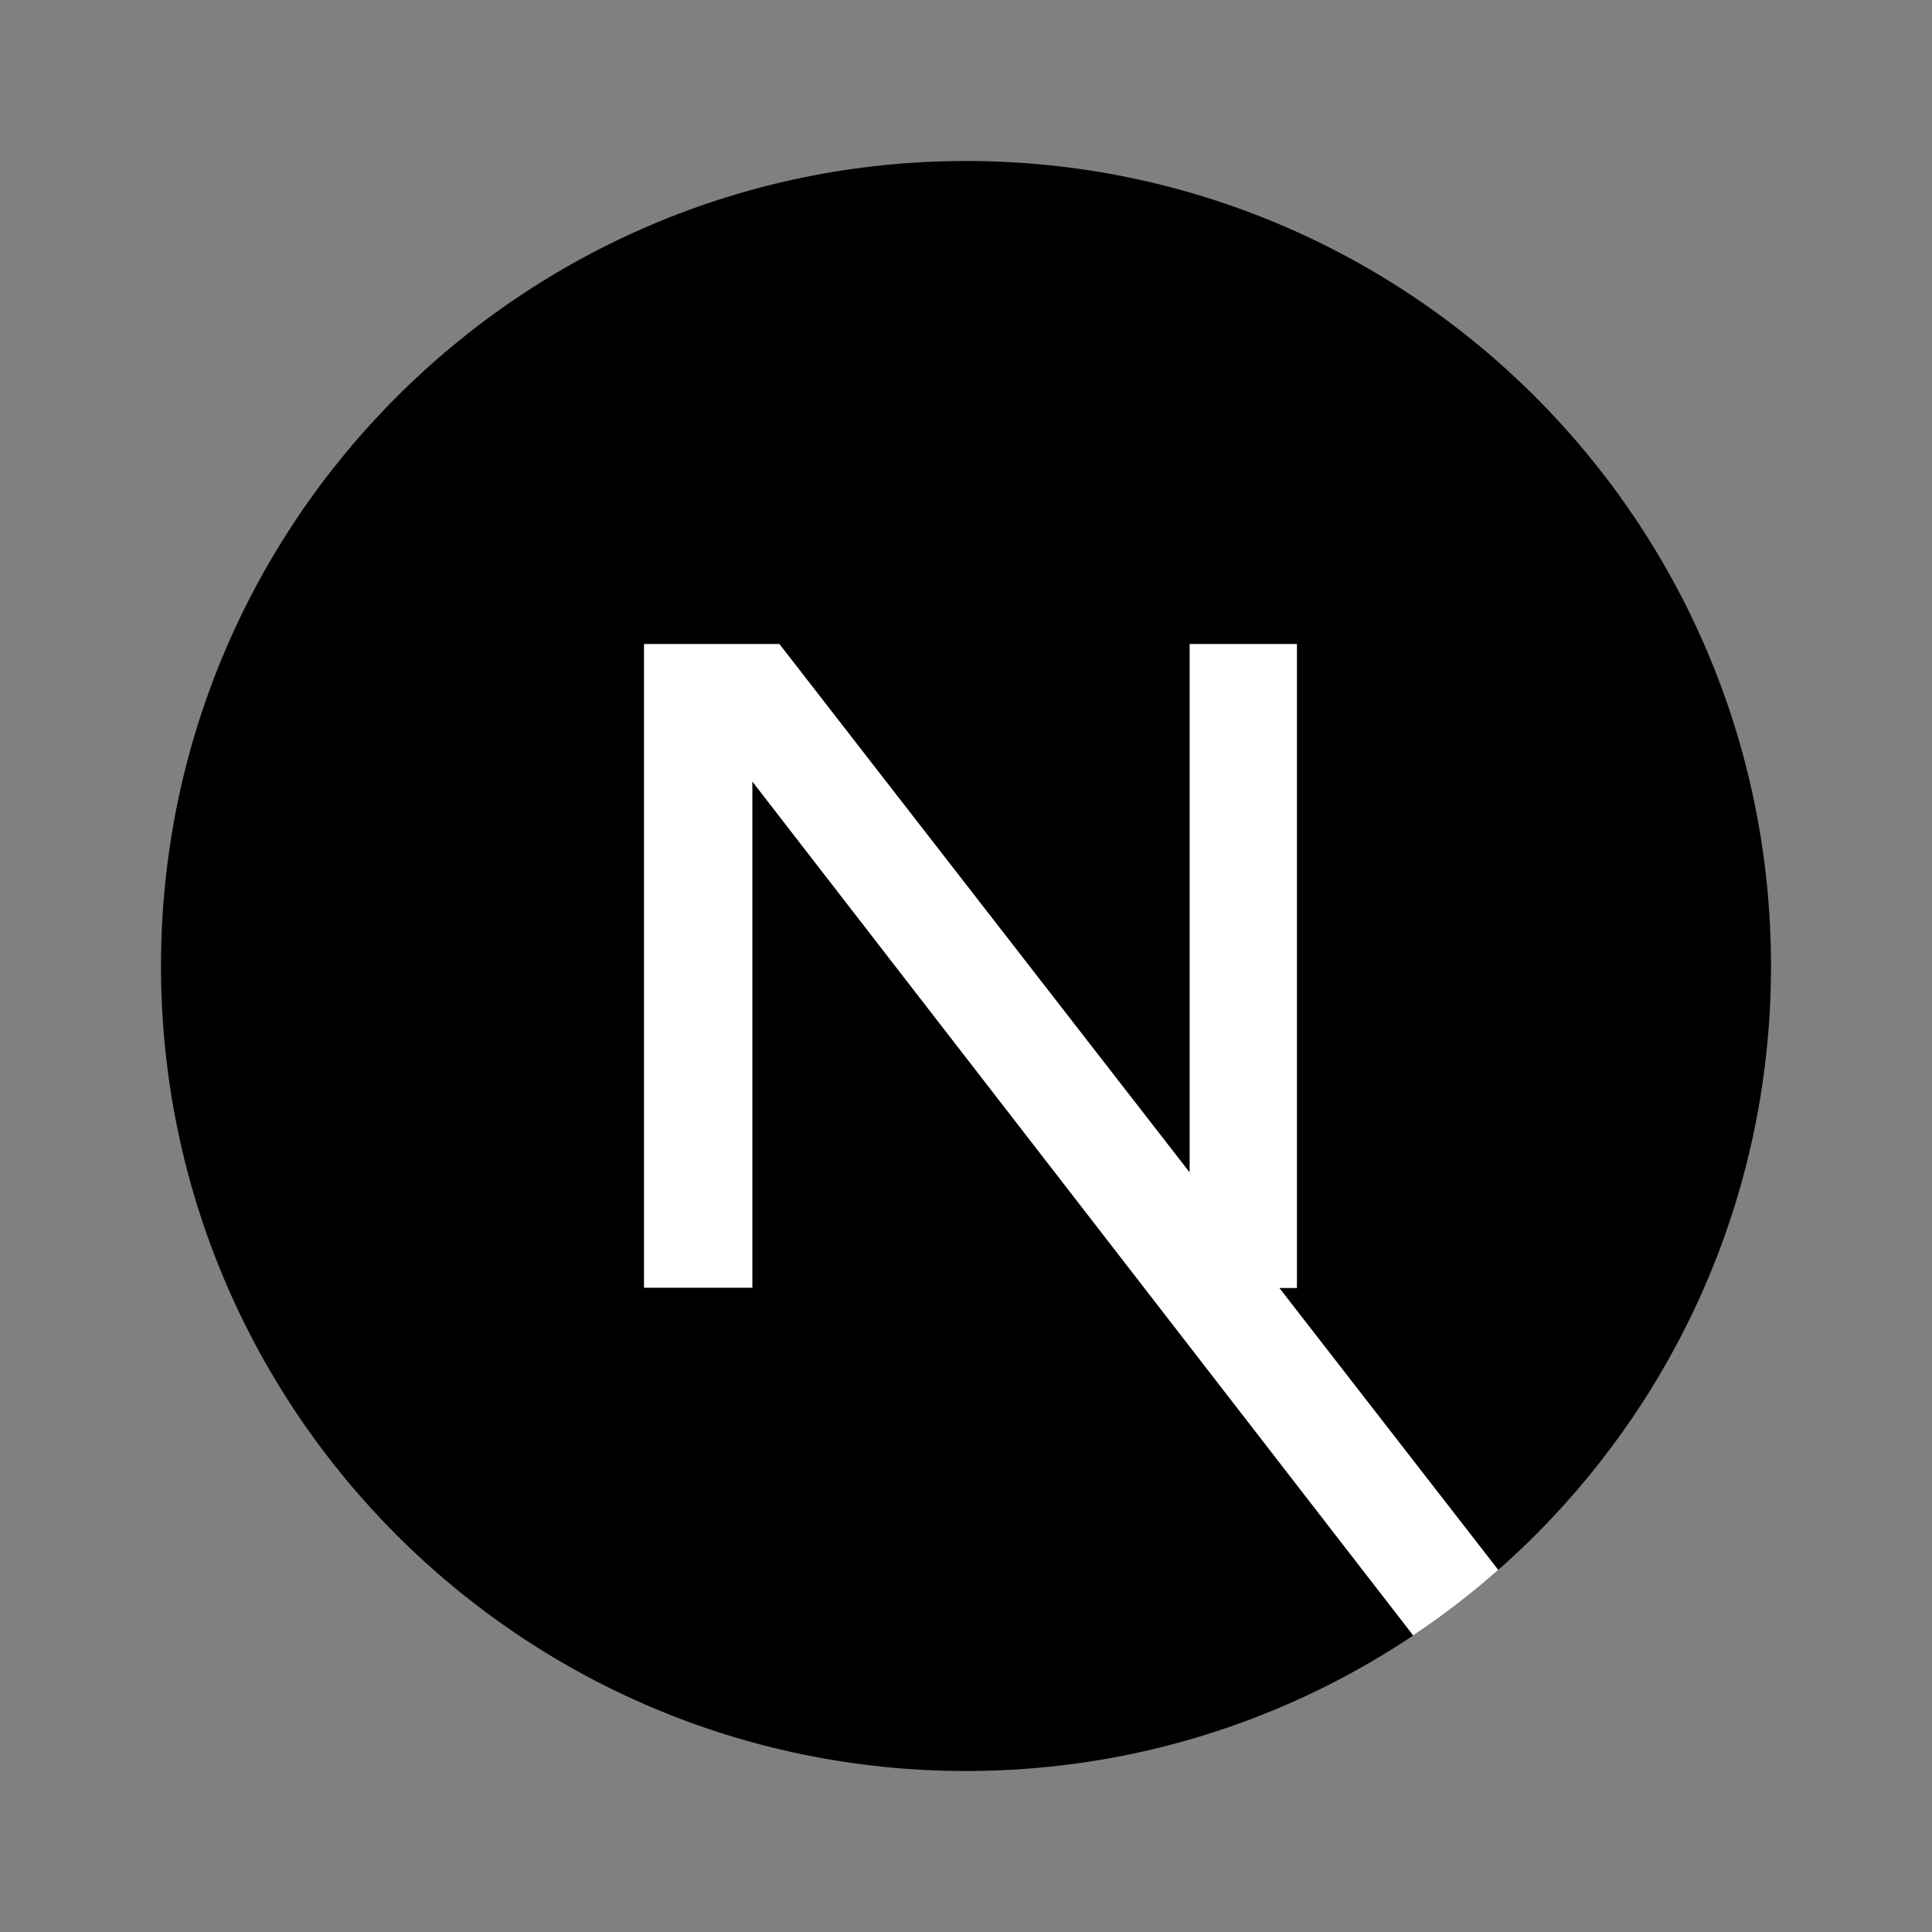
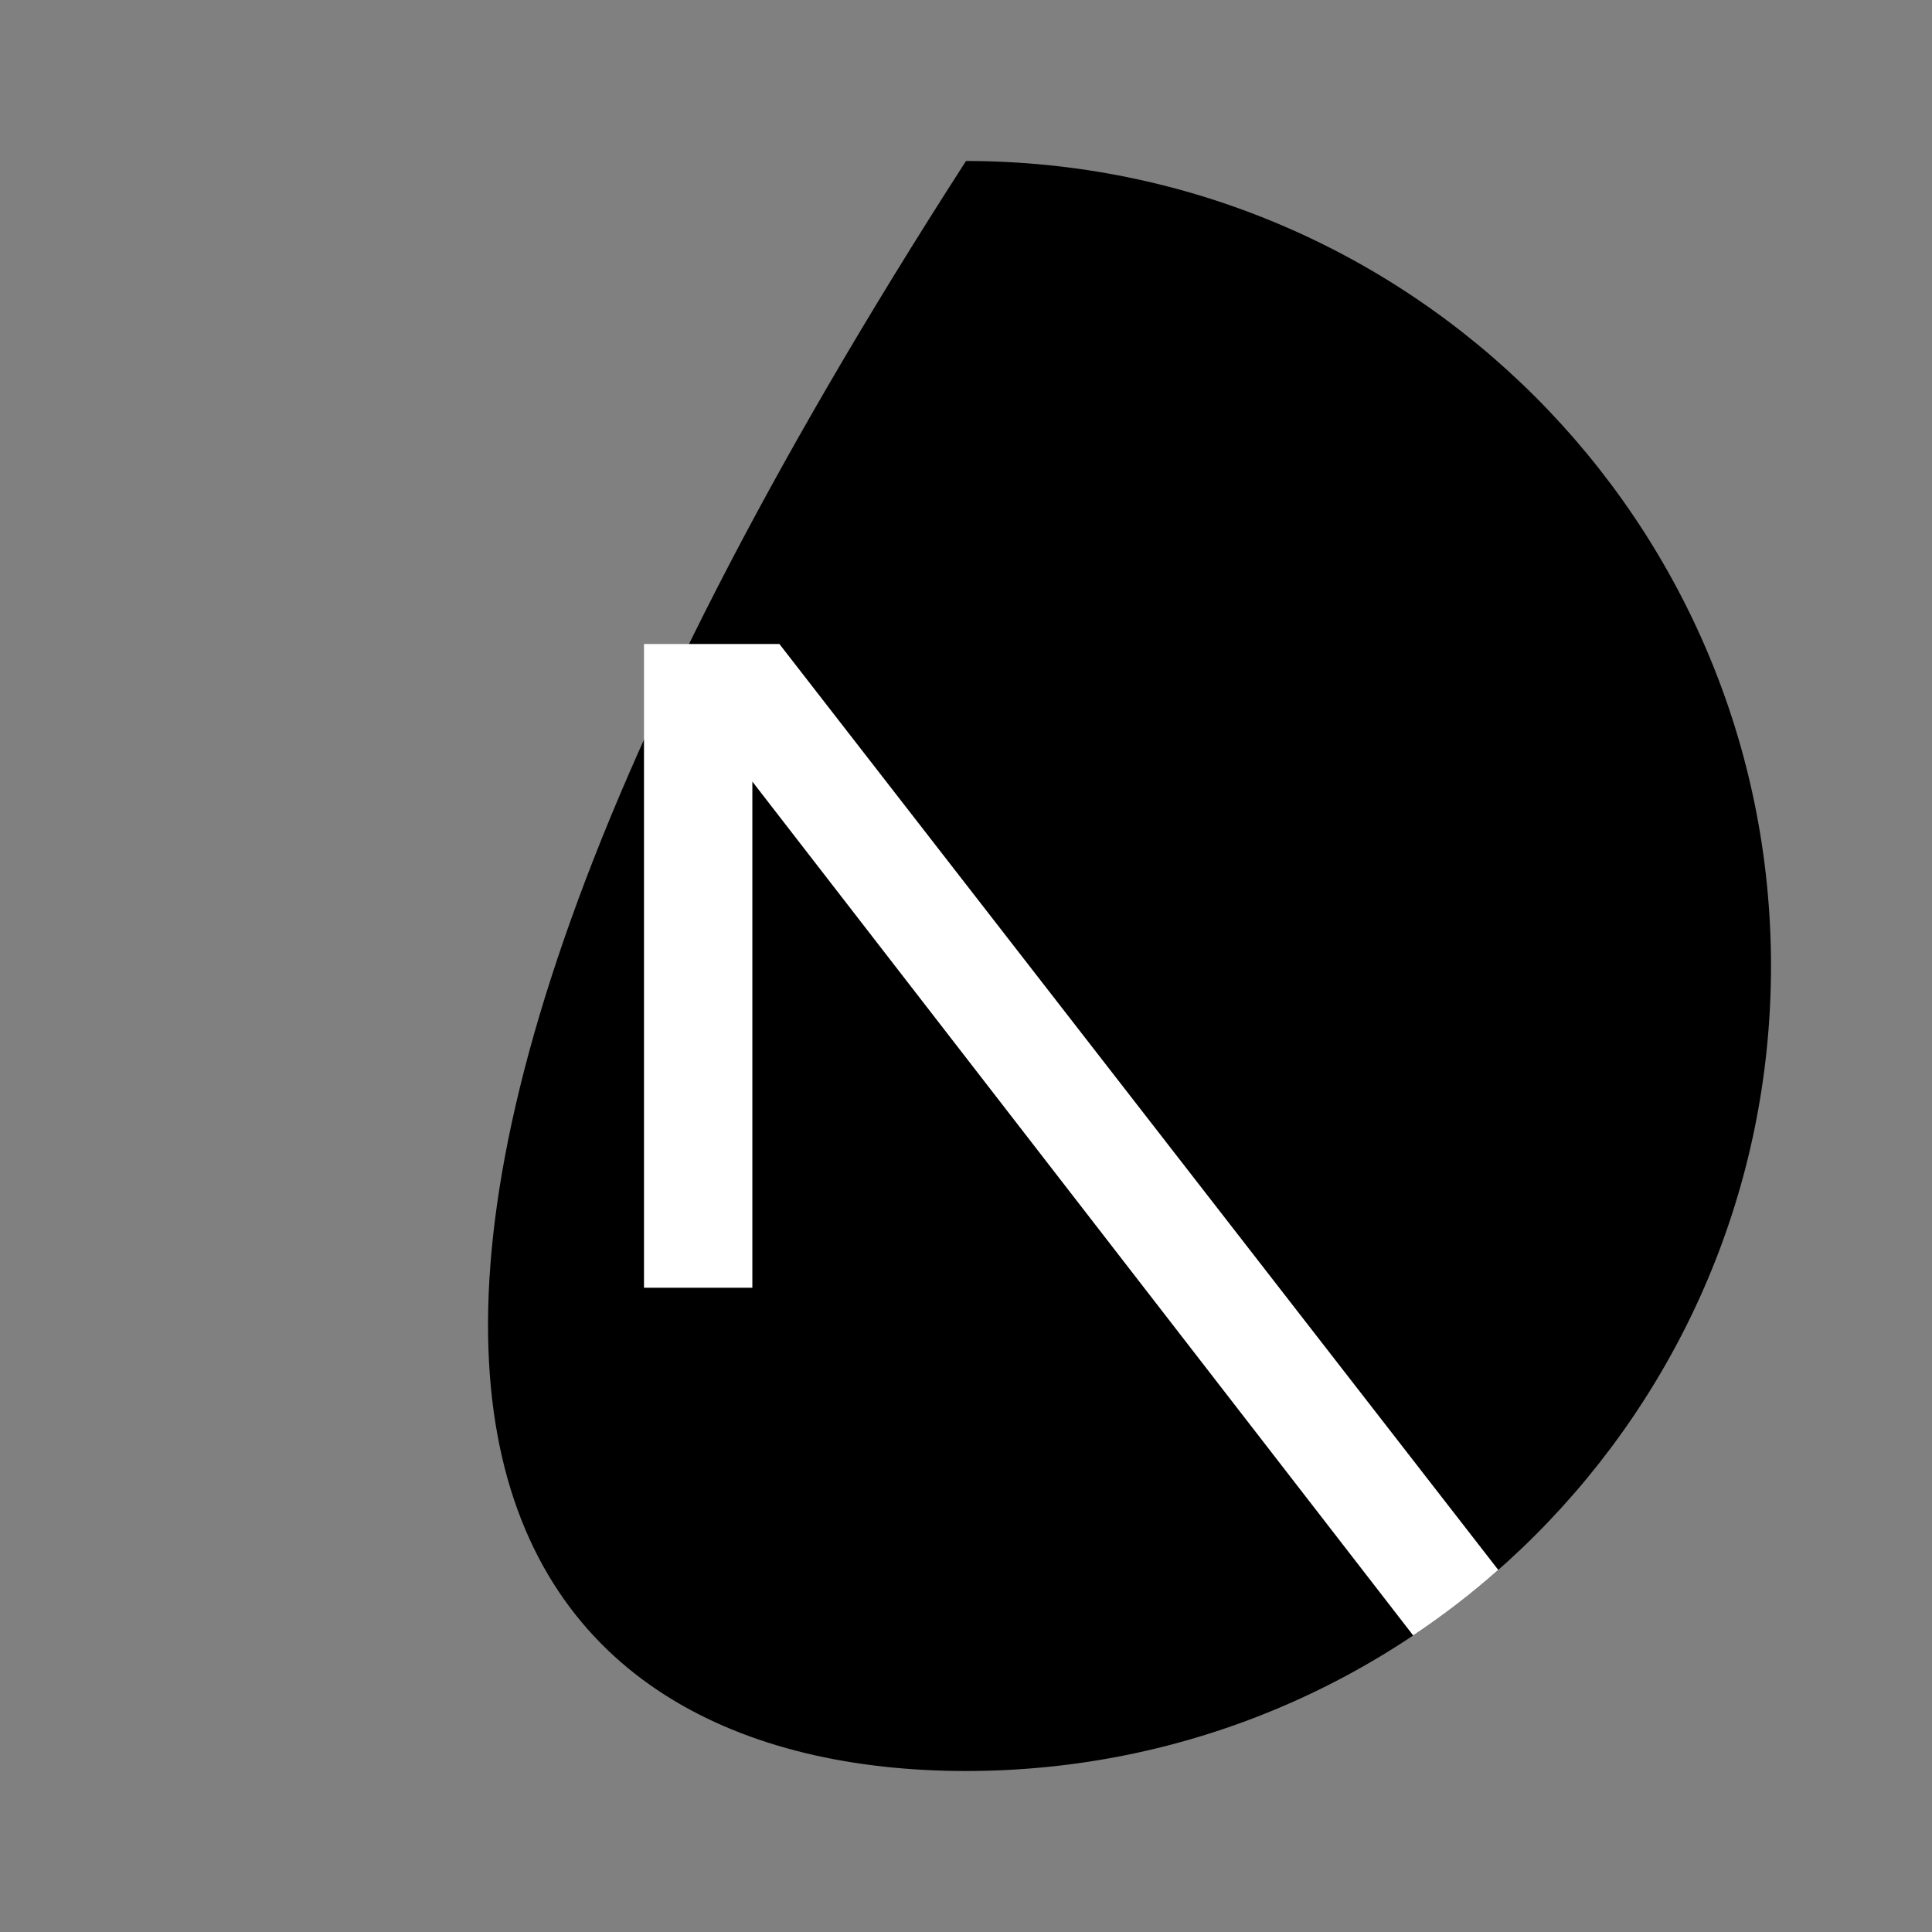
<svg xmlns="http://www.w3.org/2000/svg" width="24" height="24" viewBox="0 0 24 24" fill="none">
  <rect x="0" y="0" width="24" height="24" fill="#808080" stroke="none" />
-   <path d="M12 22C17.523 22 22 17.523 22 12C22 6.477 17.523 2 12 2C6.477 2 2 6.477 2 12C2 17.523 6.477 22 12 22Z" fill="black" />
+   <path d="M12 22C17.523 22 22 17.523 22 12C22 6.477 17.523 2 12 2C2 17.523 6.477 22 12 22Z" fill="black" />
  <path d="M18.612 19.502L9.682 8H8V15.997H9.346V9.709L17.555 20.316C17.925 20.069 18.278 19.797 18.612 19.502Z" fill="white" />
-   <path d="M14.778 8H16.111V16H14.778V8Z" fill="white" />
</svg>